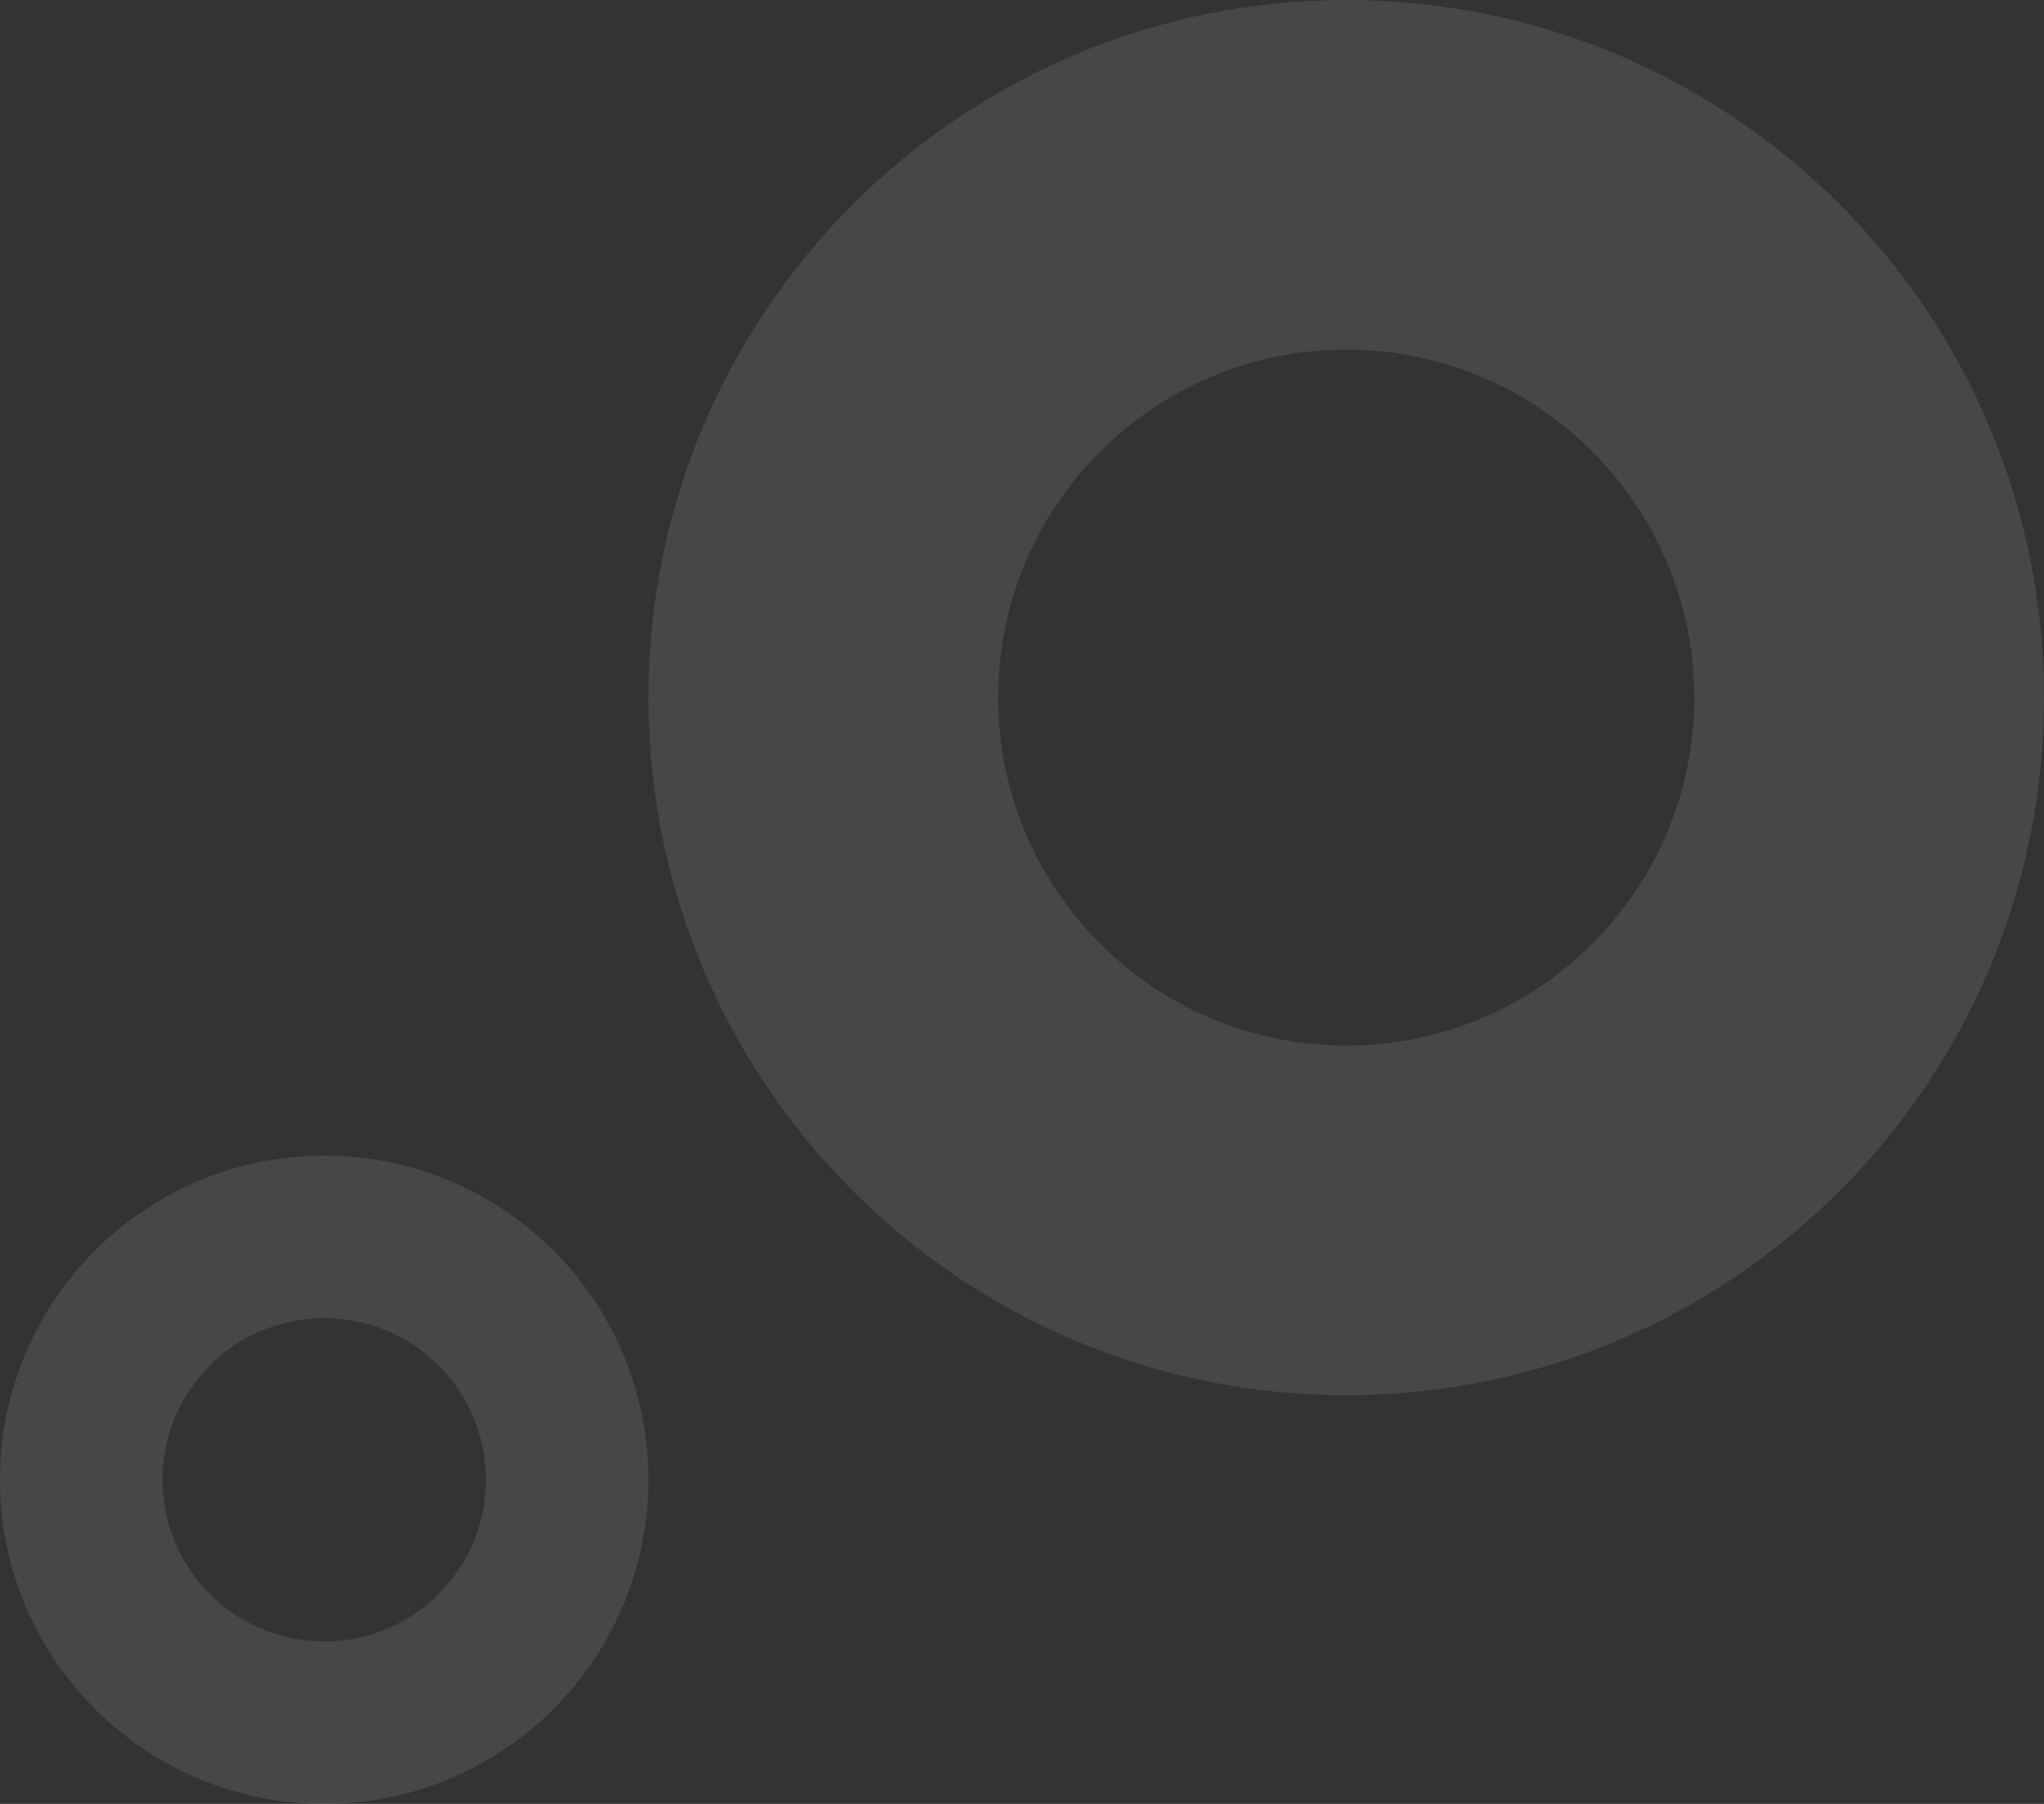
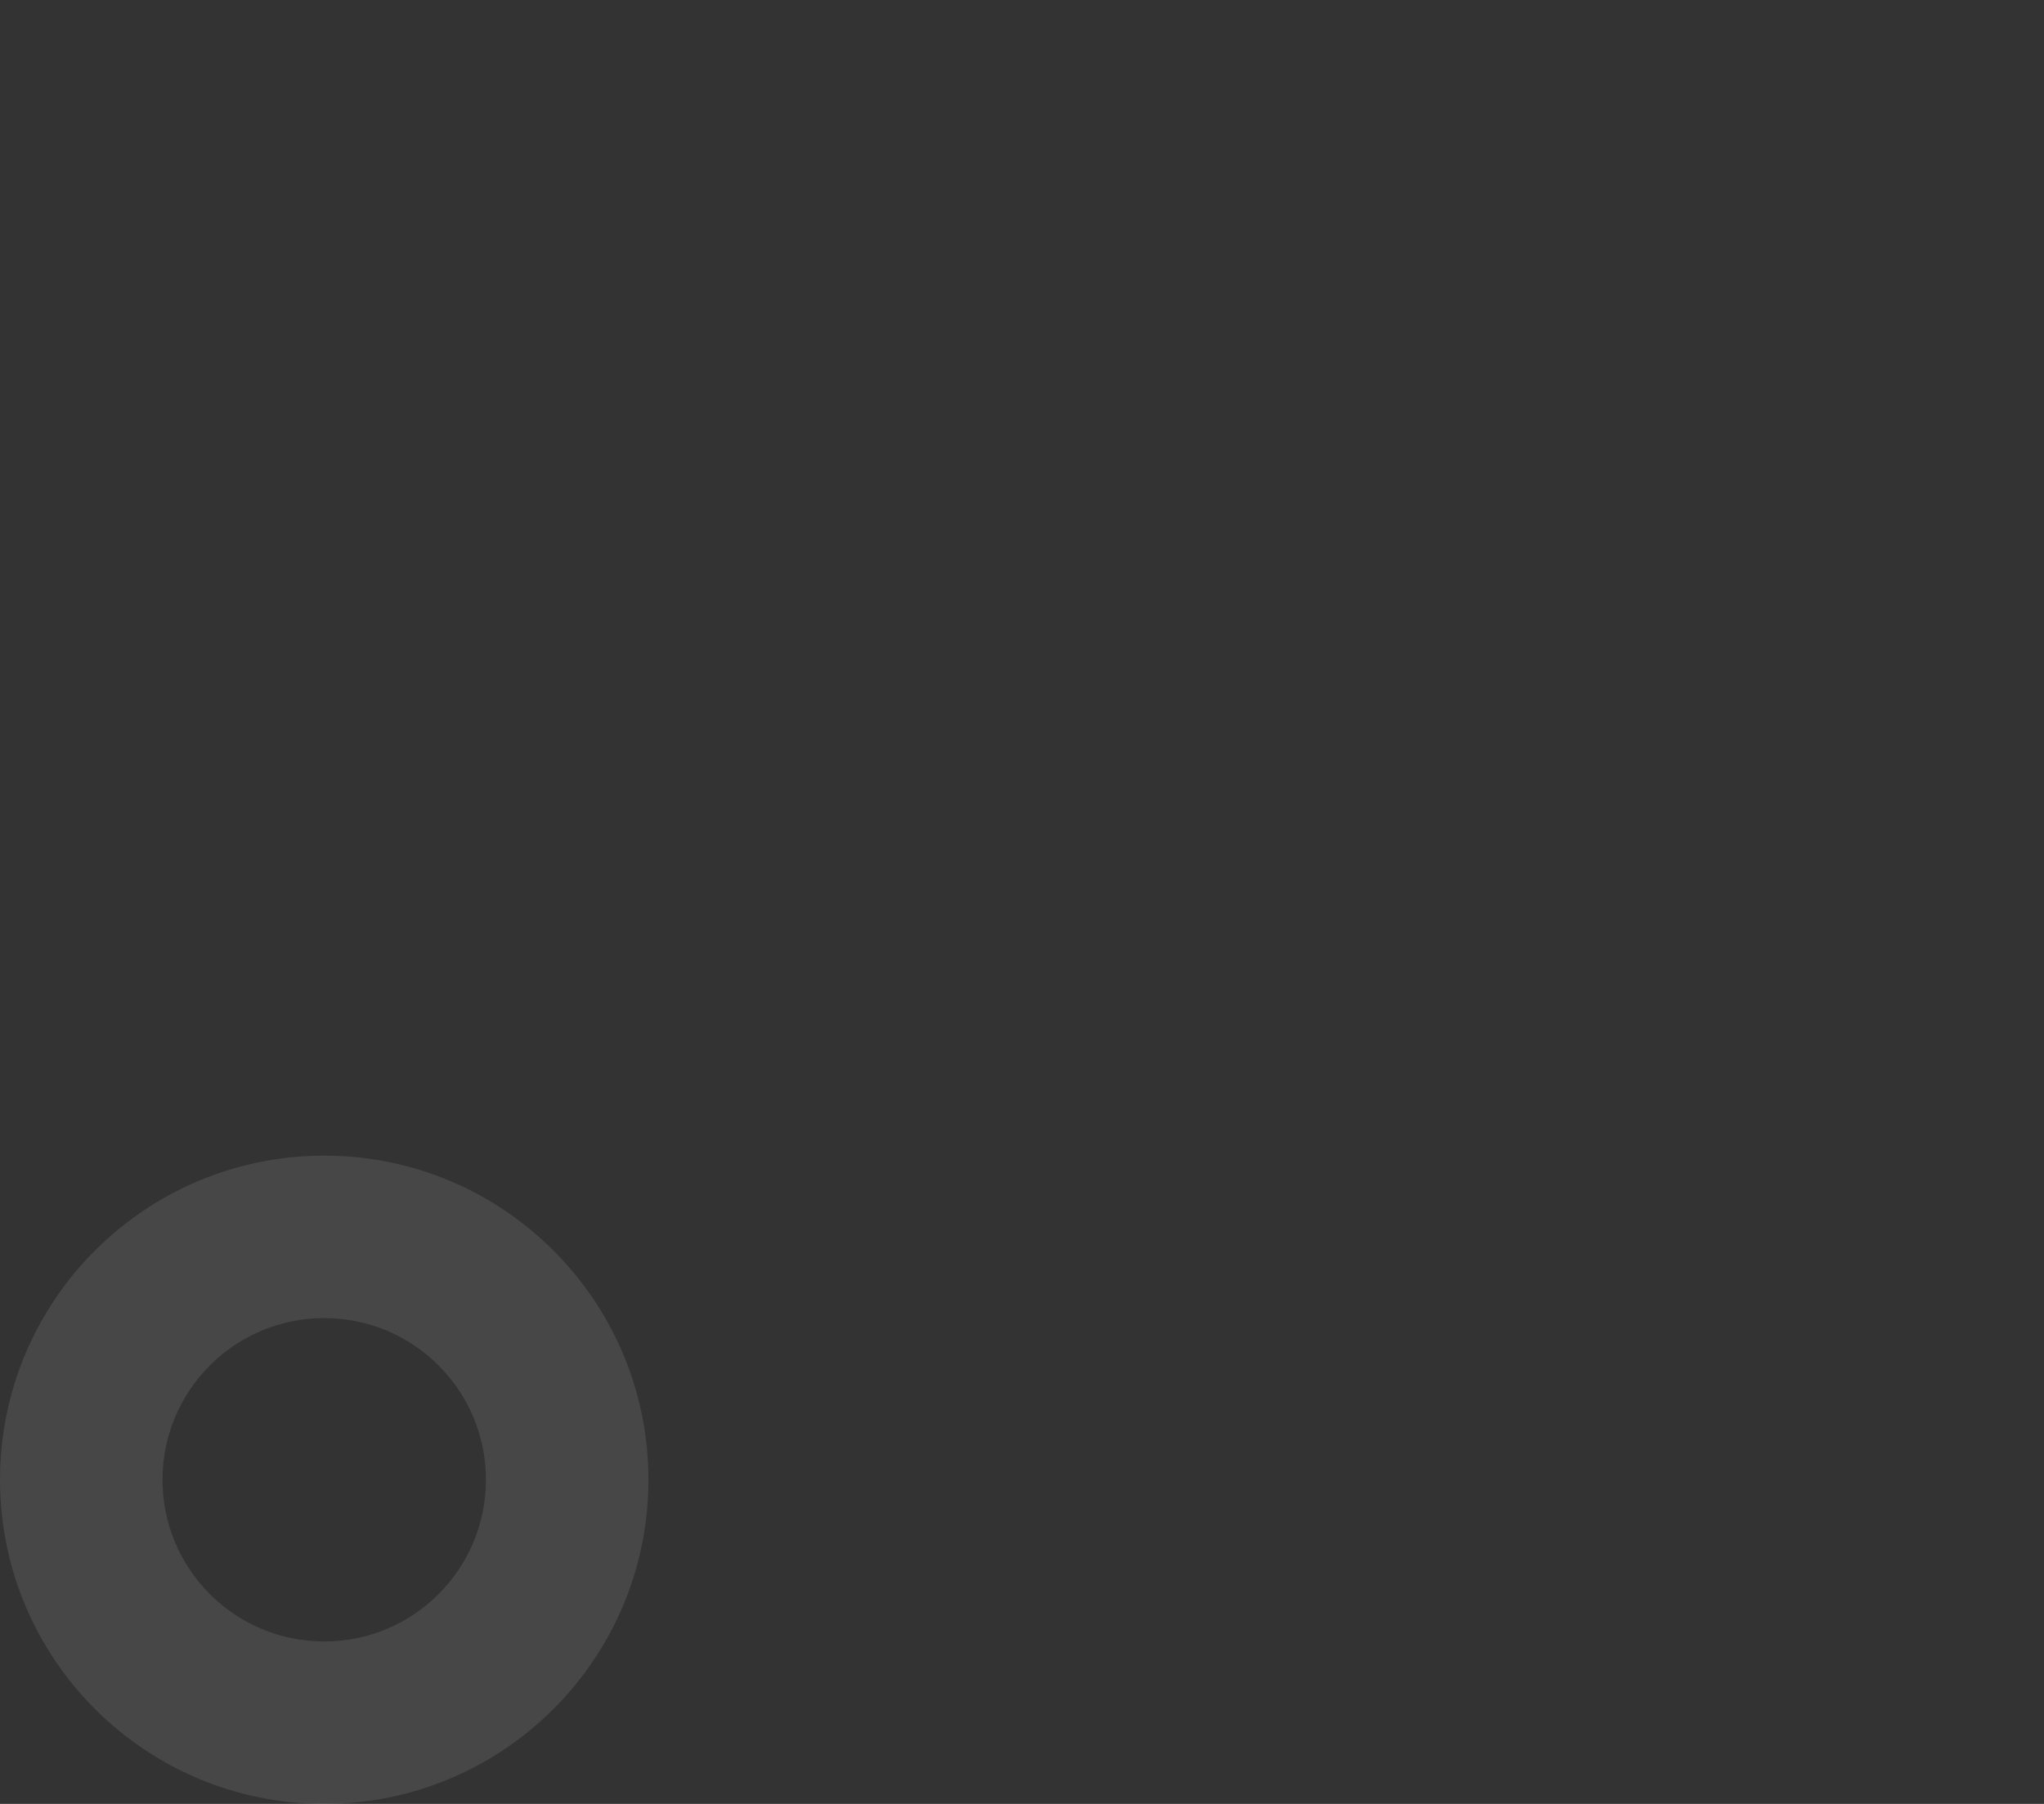
<svg xmlns="http://www.w3.org/2000/svg" width="145" height="128" viewBox="0 0 145 128" fill="none">
  <rect x="0" y="0" width="145" height="128" fill="#333333" stroke="none" />
-   <path d="M145 49.5C145 76.838 122.838 99 95.5 99C68.162 99 46 76.838 46 49.5C46 22.162 68.162 0 95.5 0C122.838 0 145 22.162 145 49.5ZM70.808 49.5C70.808 63.137 81.863 74.192 95.5 74.192C109.137 74.192 120.192 63.137 120.192 49.5C120.192 35.863 109.137 24.808 95.5 24.808C81.863 24.808 70.808 35.863 70.808 49.5Z" fill="white" fill-opacity="0.1" />
  <path d="M46 105C46 117.703 35.703 128 23 128C10.297 128 0 117.703 0 105C0 92.297 10.297 82 23 82C35.703 82 46 92.297 46 105ZM11.527 105C11.527 111.336 16.663 116.473 23 116.473C29.337 116.473 34.473 111.336 34.473 105C34.473 98.663 29.337 93.527 23 93.527C16.663 93.527 11.527 98.663 11.527 105Z" fill="white" fill-opacity="0.1" />
</svg>